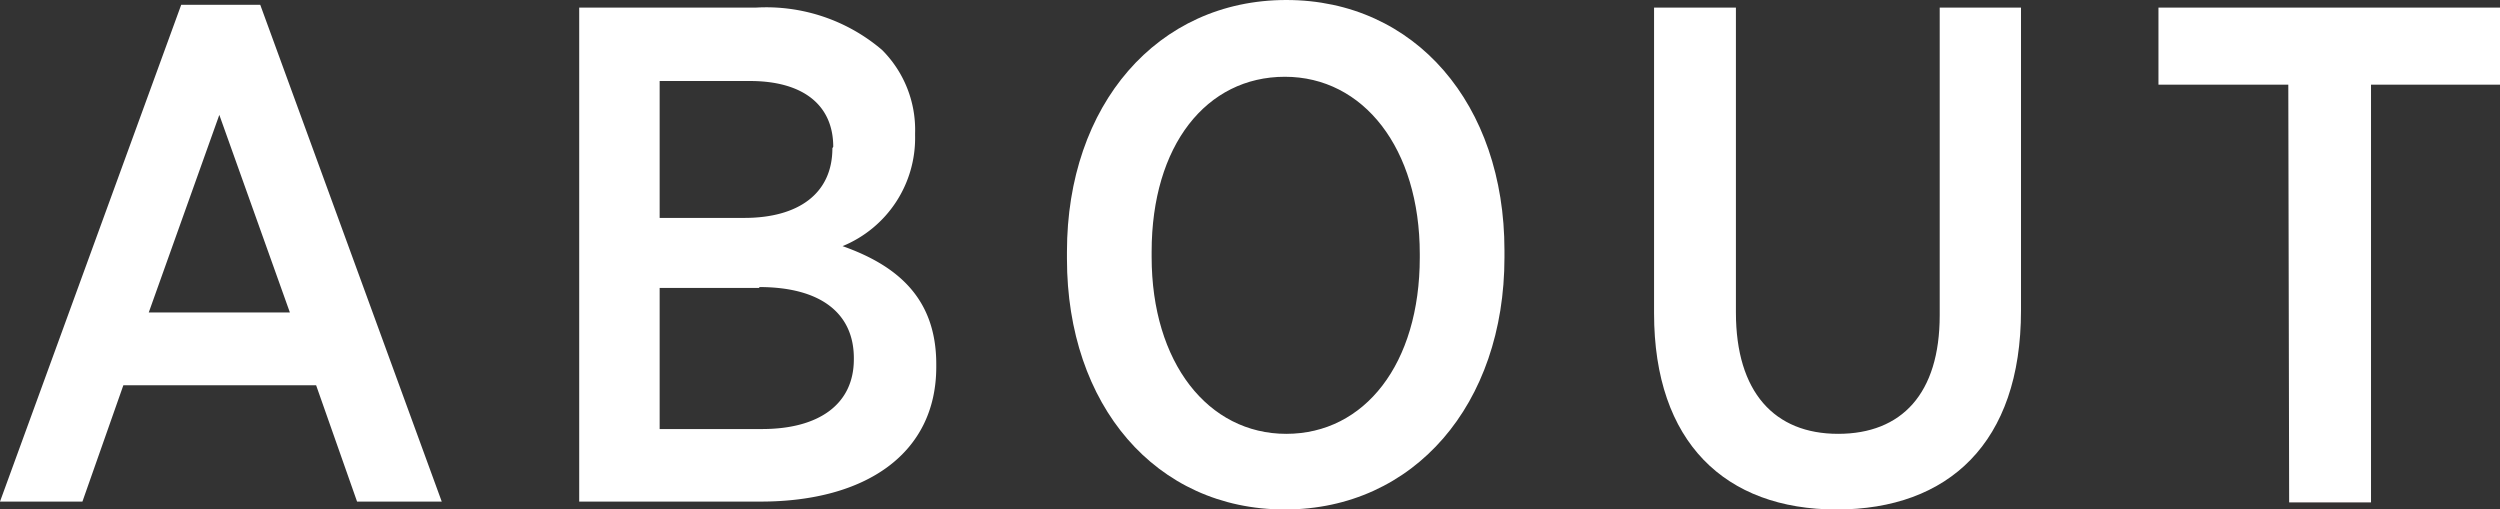
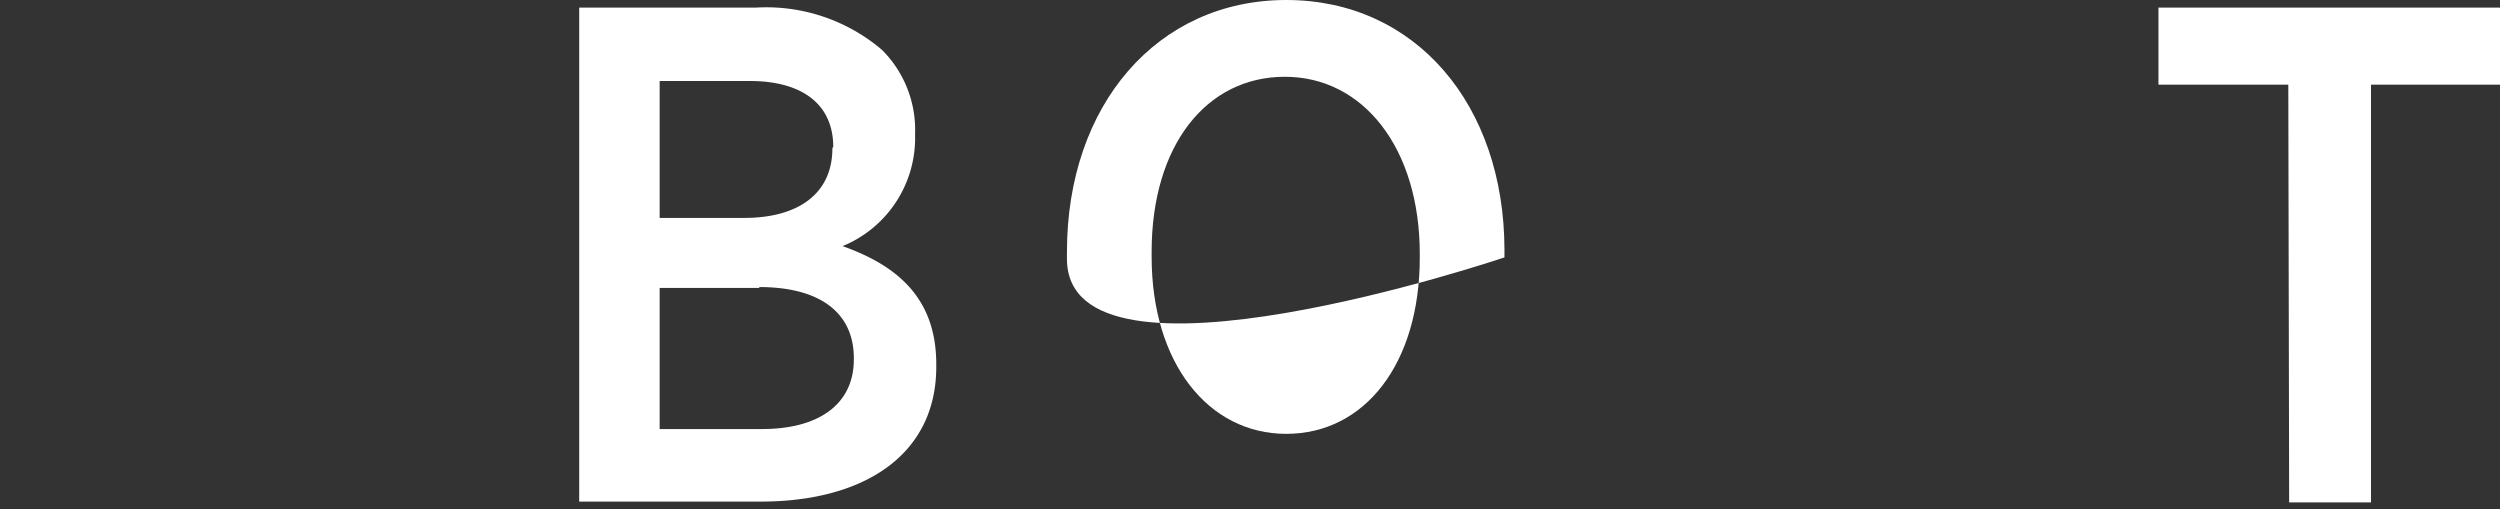
<svg xmlns="http://www.w3.org/2000/svg" viewBox="0 0 88.57 18.05">
  <rect x="0" y="0" width="88.57" height="18.05" fill="#333333" stroke="none" />
  <defs>
    <style>.cls-1{fill:#fff;}</style>
  </defs>
  <g id="レイヤー_2" data-name="レイヤー 2">
    <g id="テキスト_OL">
-       <path class="cls-1" d="M6.42.17h2.8l6.43,17.6h-3l-1.45-4.12H4.37L2.92,17.77H0Zm3.85,10.9-2.5-7-2.5,7Z" />
      <path class="cls-1" d="M20.52.27h6.25a6.32,6.32,0,0,1,4.48,1.5,4,4,0,0,1,1.17,2.95V4.8a4.14,4.14,0,0,1-2.57,3.92c1.92.68,3.32,1.83,3.32,4.18V13c0,3.07-2.5,4.77-6.22,4.77H20.52Zm9,4.93c0-1.48-1.07-2.33-2.95-2.33h-3.2V7.72h3c1.9,0,3.12-.85,3.12-2.47Zm-2.62,5H23.37v5H27c2,0,3.25-.87,3.25-2.47v0C30.27,11.12,29.1,10.17,26.9,10.17Z" />
-       <path class="cls-1" d="M37.8,9.17V8.92C37.8,3.72,41,0,45.57,0S53.3,3.7,53.3,8.87v.25c0,5.2-3.2,8.93-7.78,8.93S37.8,14.35,37.8,9.17Zm12.5-.05V9c0-3.75-2-6.28-4.78-6.28S40.8,5.15,40.8,8.92V9.1c0,3.75,2,6.27,4.77,6.27S50.3,12.9,50.3,9.12Z" />
-       <path class="cls-1" d="M58.6,11.1V.27h2.9v10.8c0,2.83,1.37,4.3,3.62,4.3s3.6-1.42,3.6-4.2V.27H71.6V11c0,4.7-2.58,7.05-6.53,7.05S58.6,15.67,58.6,11.1Z" />
+       <path class="cls-1" d="M37.8,9.17V8.92C37.8,3.72,41,0,45.57,0S53.3,3.7,53.3,8.87v.25S37.8,14.35,37.8,9.17Zm12.5-.05V9c0-3.75-2-6.28-4.78-6.28S40.8,5.15,40.8,8.92V9.1c0,3.75,2,6.27,4.77,6.27S50.3,12.9,50.3,9.12Z" />
      <path class="cls-1" d="M81.07,3h-4.6V.27h12.1V3H84v14.8h-2.9Z" />
    </g>
  </g>
</svg>